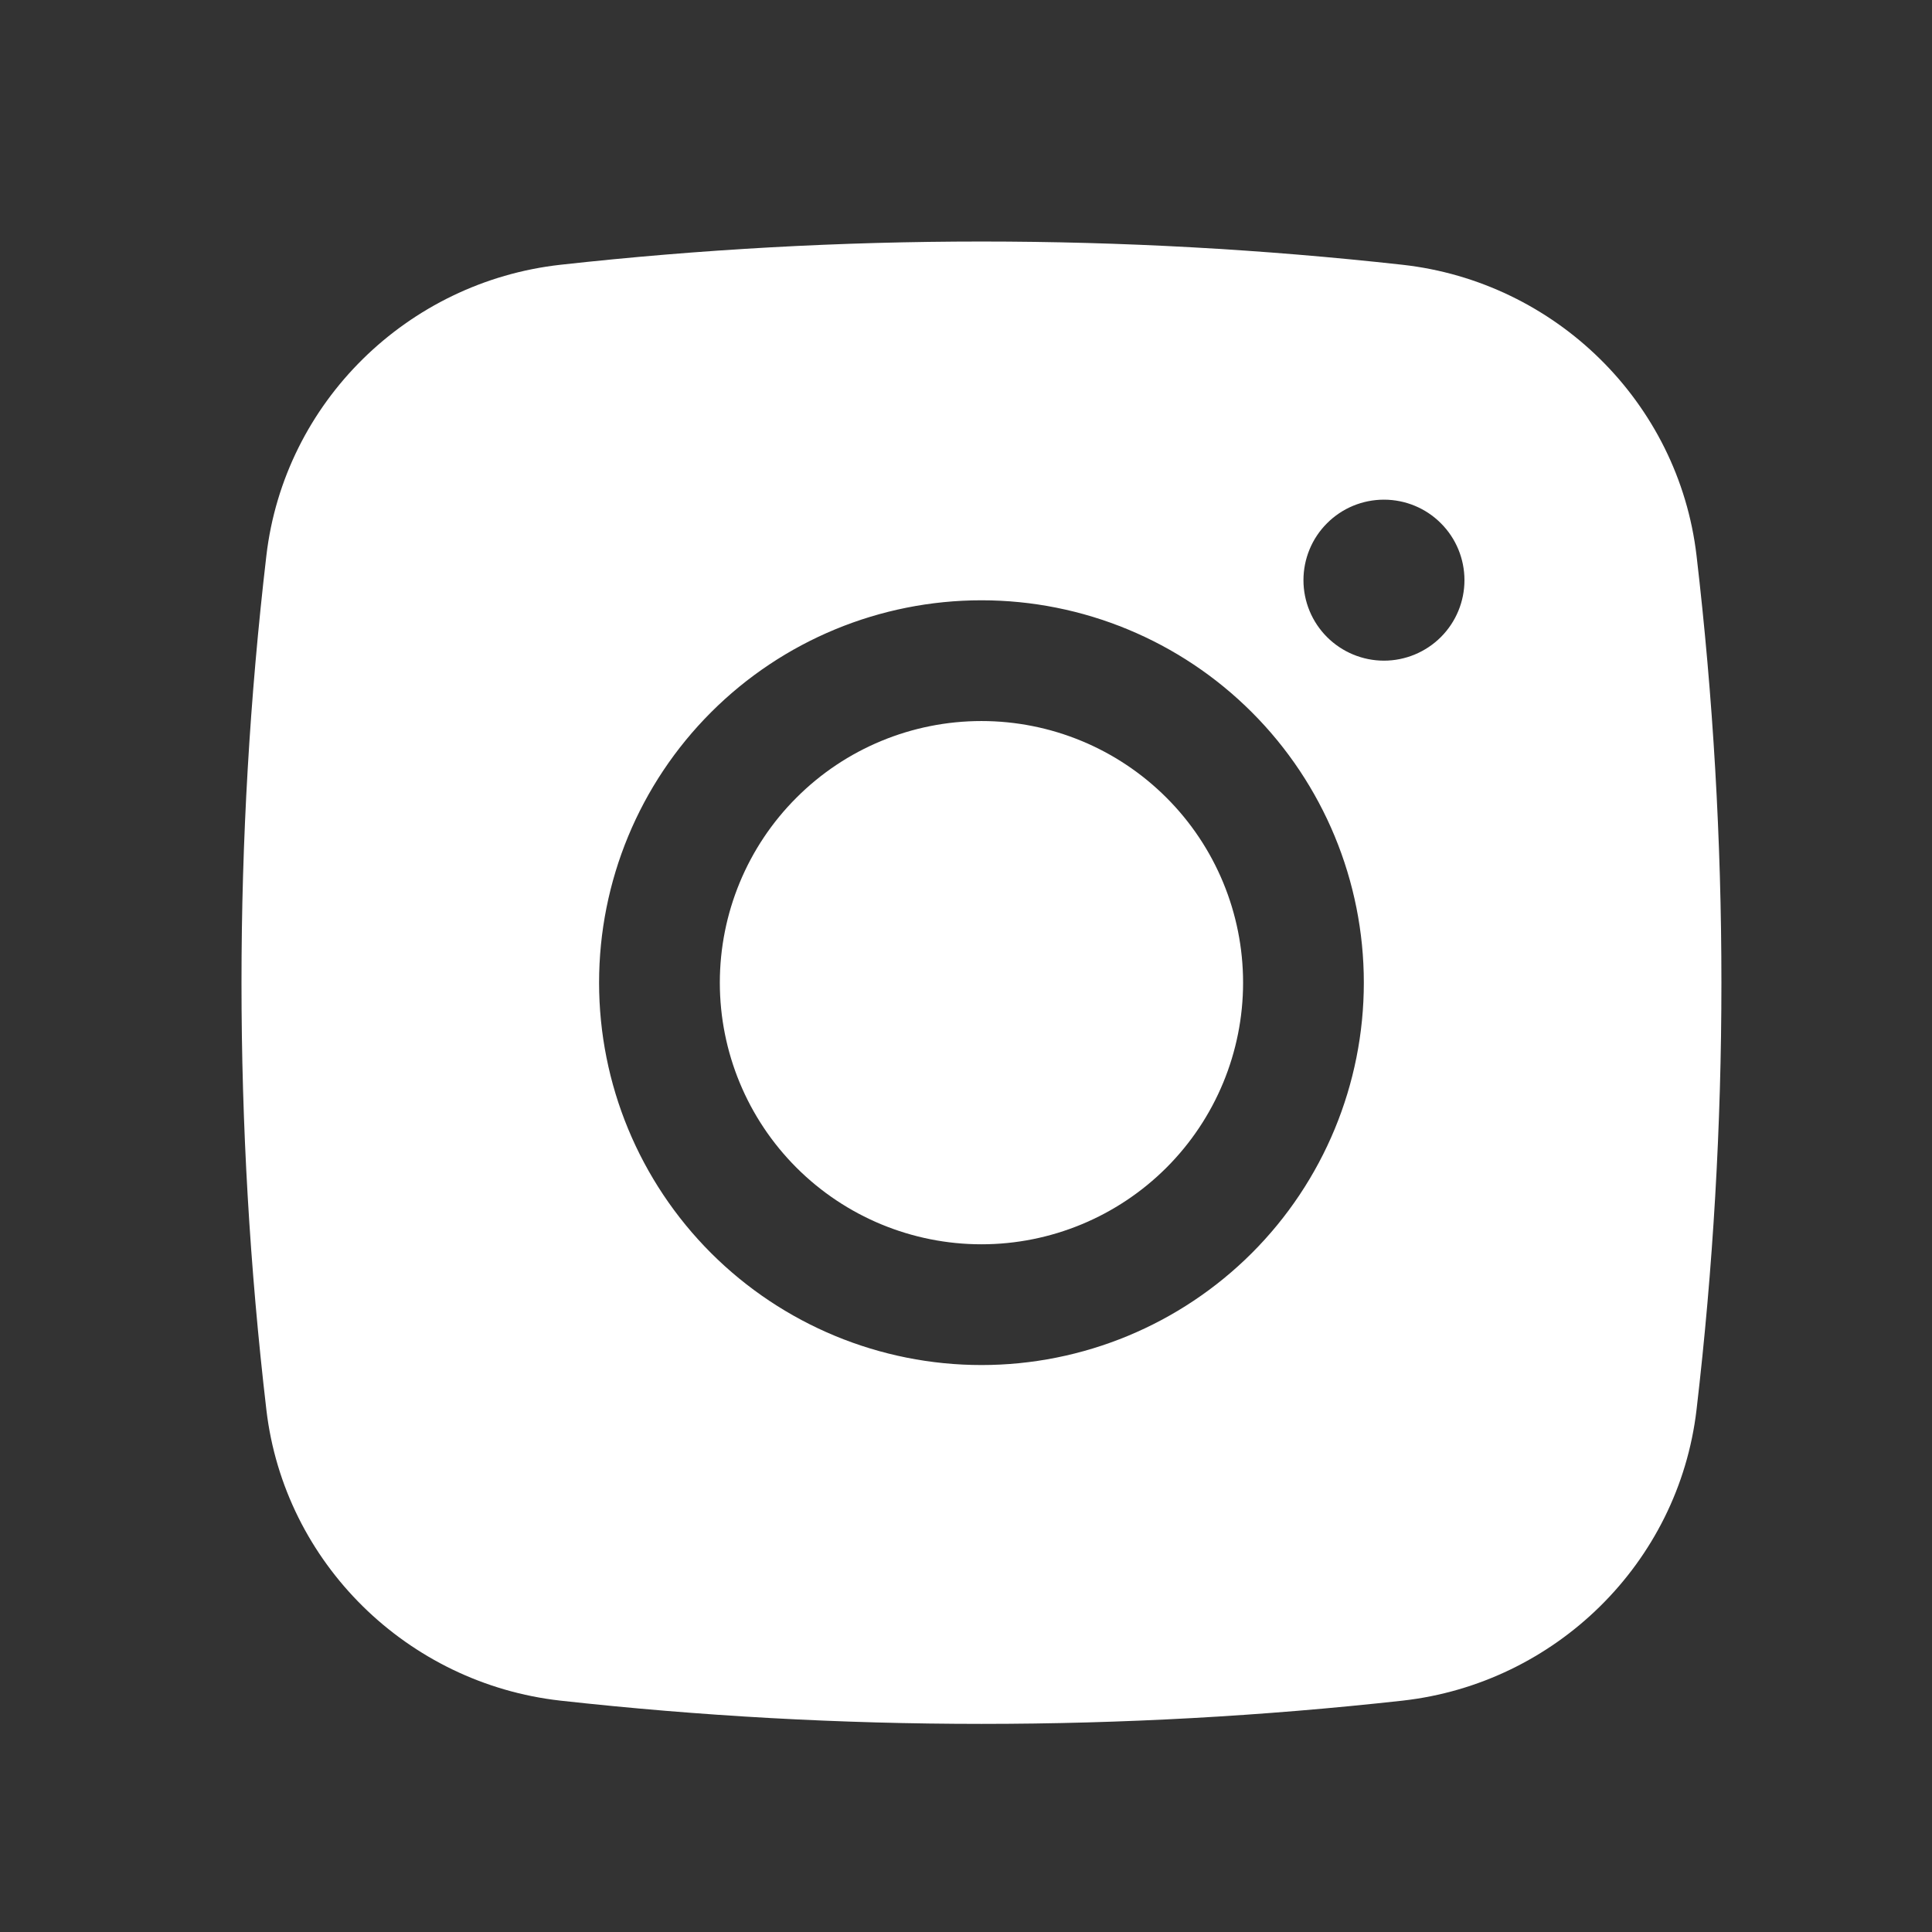
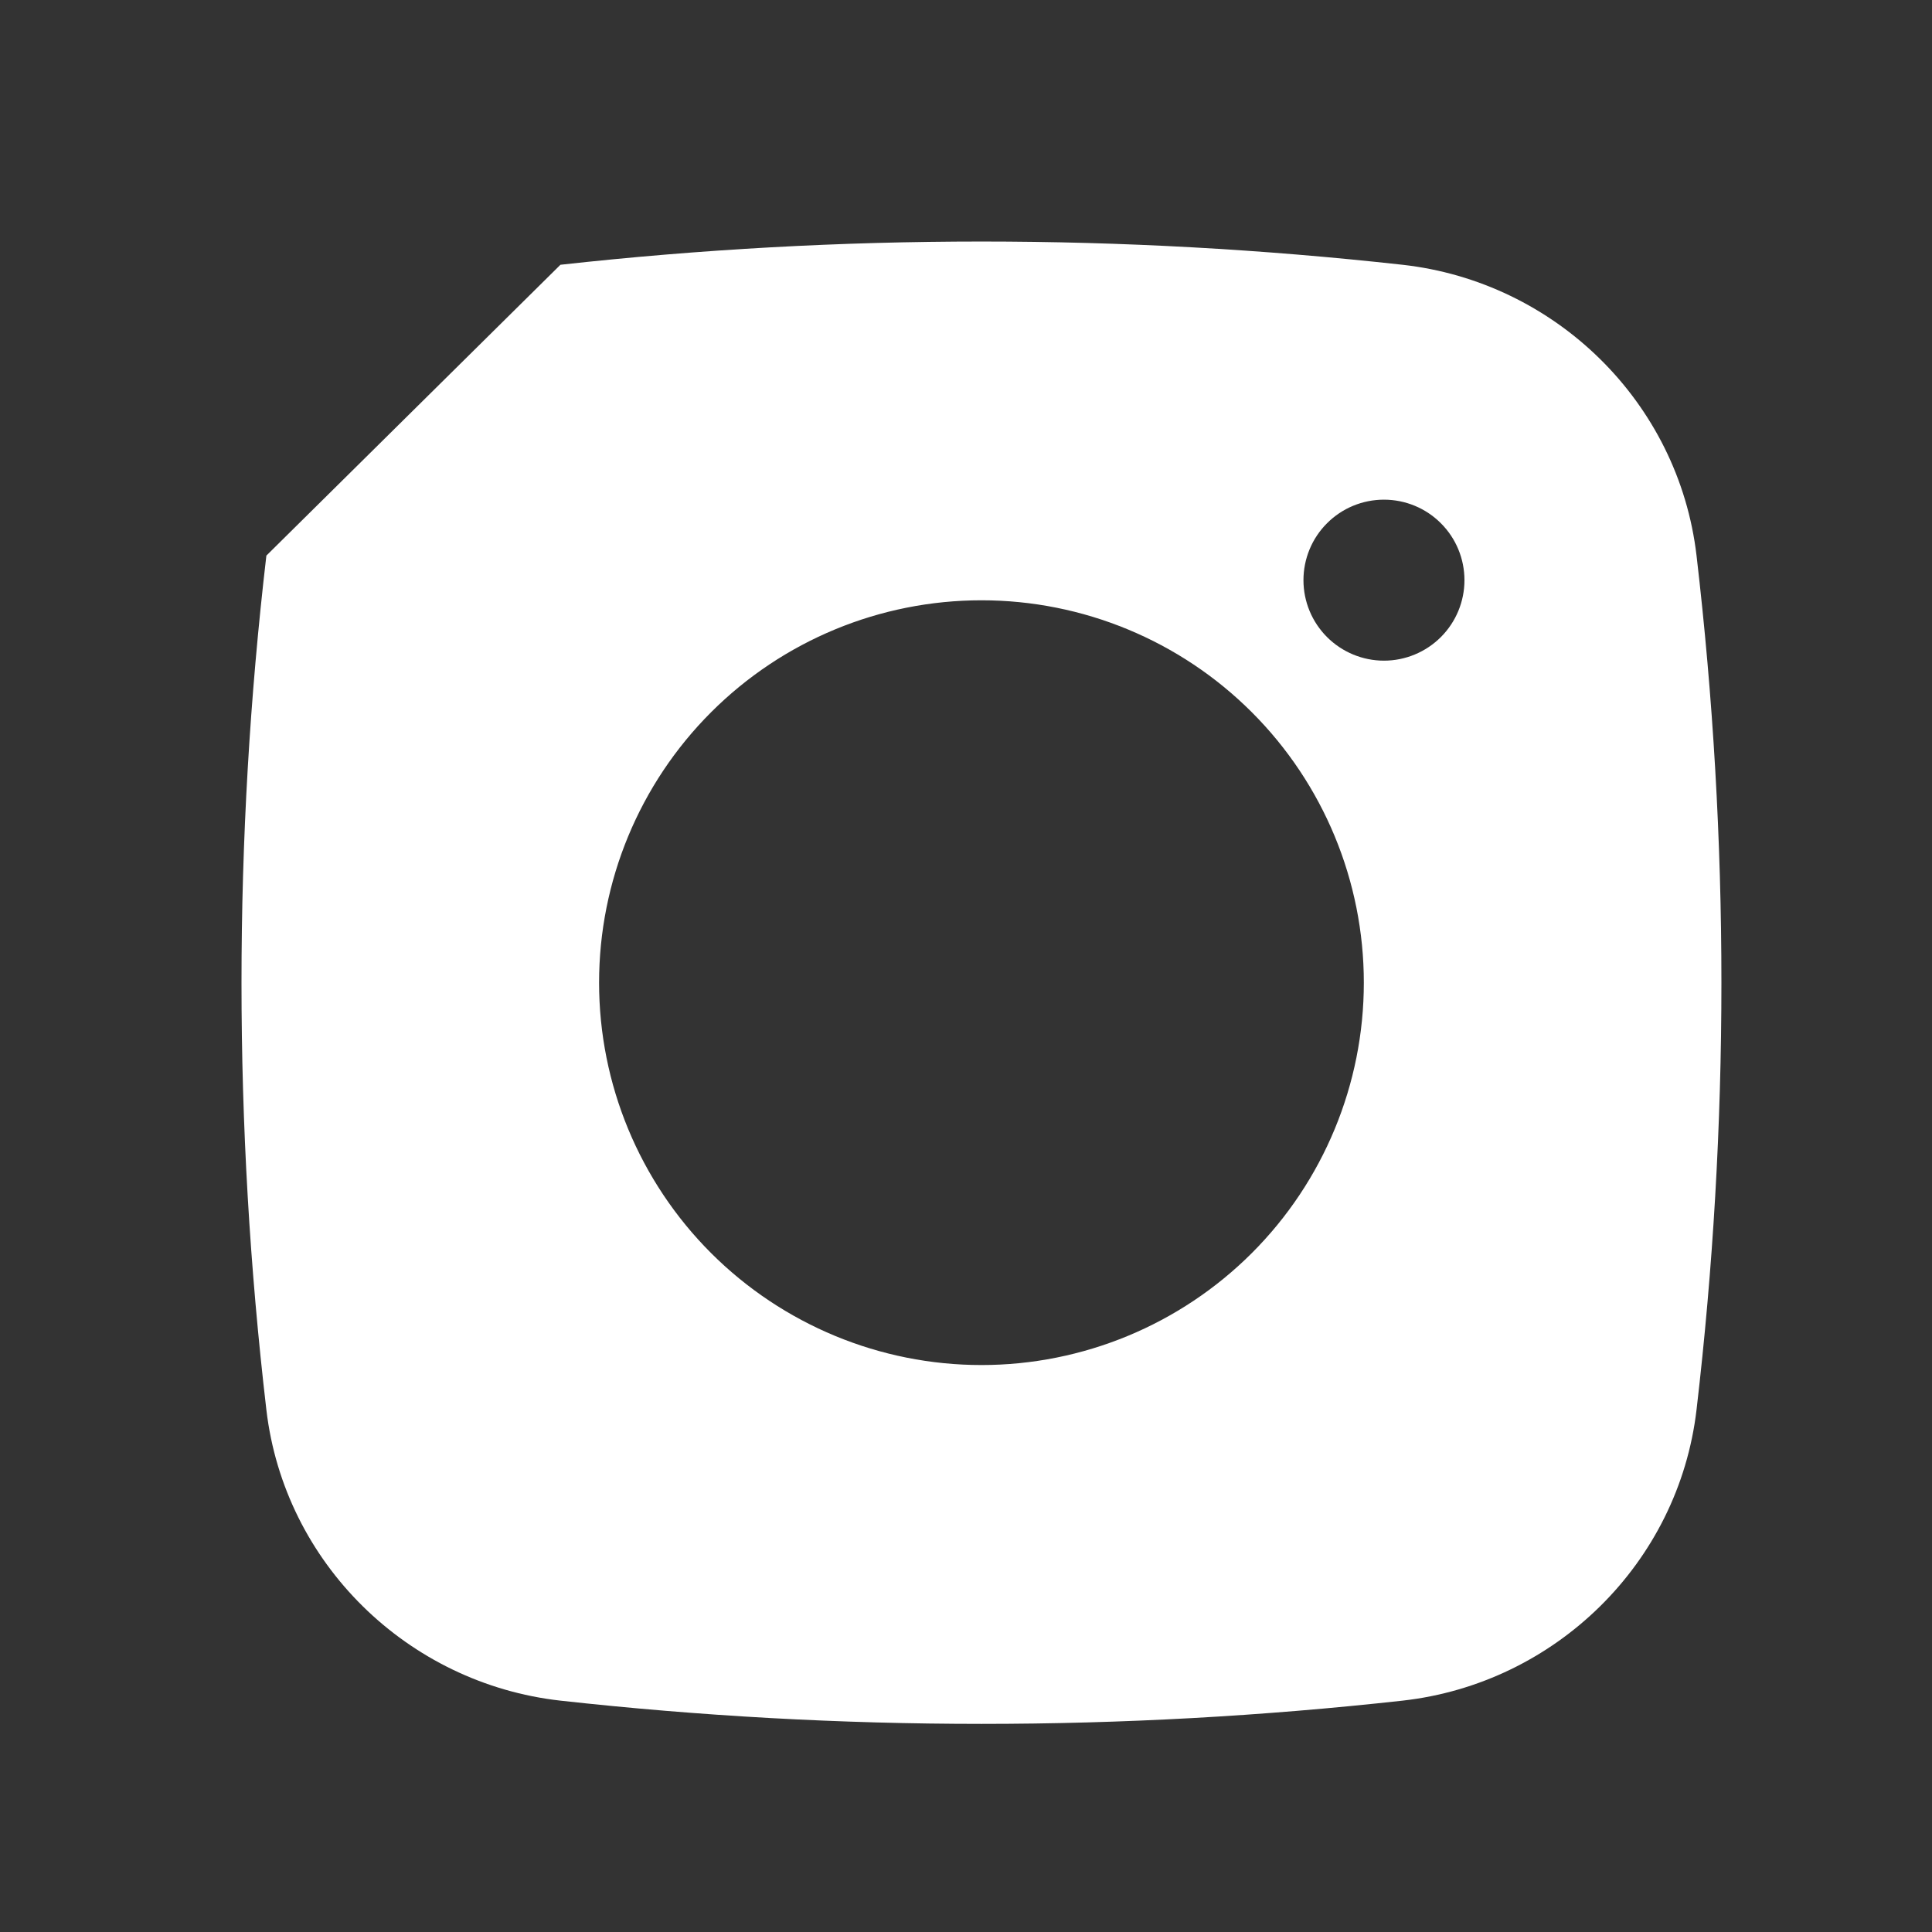
<svg xmlns="http://www.w3.org/2000/svg" width="24" height="24" viewBox="0 0 24 24" fill="none">
  <rect x="0" y="0" width="24" height="24" fill="#333333" stroke="none" />
-   <path d="M12.192 8.957C11.33 8.957 10.503 9.299 9.894 9.909C9.284 10.518 8.942 11.345 8.942 12.207C8.942 13.069 9.284 13.895 9.894 14.505C10.503 15.114 11.33 15.457 12.192 15.457C13.054 15.457 13.88 15.114 14.49 14.505C15.1 13.895 15.442 13.069 15.442 12.207C15.442 11.345 15.1 10.518 14.49 9.909C13.88 9.299 13.054 8.957 12.192 8.957Z" fill="white" />
-   <path fill-rule="evenodd" clip-rule="evenodd" d="M6.962 3.289C10.438 2.904 13.946 2.904 17.422 3.289C19.321 3.501 20.852 4.996 21.075 6.902C21.487 10.427 21.487 13.987 21.075 17.512C20.852 19.418 19.321 20.913 17.423 21.126C13.947 21.511 10.438 21.511 6.962 21.126C5.063 20.913 3.532 19.418 3.309 17.513C2.897 13.988 2.897 10.427 3.309 6.902C3.532 4.996 5.063 3.501 6.962 3.289ZM17.192 6.207C16.927 6.207 16.672 6.312 16.485 6.5C16.297 6.687 16.192 6.942 16.192 7.207C16.192 7.472 16.297 7.726 16.485 7.914C16.672 8.101 16.927 8.207 17.192 8.207C17.457 8.207 17.712 8.101 17.899 7.914C18.087 7.726 18.192 7.472 18.192 7.207C18.192 6.942 18.087 6.687 17.899 6.5C17.712 6.312 17.457 6.207 17.192 6.207ZM7.442 12.207C7.442 10.947 7.942 9.739 8.833 8.848C9.724 7.957 10.932 7.457 12.192 7.457C13.452 7.457 14.66 7.957 15.551 8.848C16.442 9.739 16.942 10.947 16.942 12.207C16.942 13.467 16.442 14.675 15.551 15.566C14.66 16.456 13.452 16.957 12.192 16.957C10.932 16.957 9.724 16.456 8.833 15.566C7.942 14.675 7.442 13.467 7.442 12.207Z" fill="white" />
+   <path fill-rule="evenodd" clip-rule="evenodd" d="M6.962 3.289C10.438 2.904 13.946 2.904 17.422 3.289C19.321 3.501 20.852 4.996 21.075 6.902C21.487 10.427 21.487 13.987 21.075 17.512C20.852 19.418 19.321 20.913 17.423 21.126C13.947 21.511 10.438 21.511 6.962 21.126C5.063 20.913 3.532 19.418 3.309 17.513C2.897 13.988 2.897 10.427 3.309 6.902ZM17.192 6.207C16.927 6.207 16.672 6.312 16.485 6.5C16.297 6.687 16.192 6.942 16.192 7.207C16.192 7.472 16.297 7.726 16.485 7.914C16.672 8.101 16.927 8.207 17.192 8.207C17.457 8.207 17.712 8.101 17.899 7.914C18.087 7.726 18.192 7.472 18.192 7.207C18.192 6.942 18.087 6.687 17.899 6.5C17.712 6.312 17.457 6.207 17.192 6.207ZM7.442 12.207C7.442 10.947 7.942 9.739 8.833 8.848C9.724 7.957 10.932 7.457 12.192 7.457C13.452 7.457 14.66 7.957 15.551 8.848C16.442 9.739 16.942 10.947 16.942 12.207C16.942 13.467 16.442 14.675 15.551 15.566C14.66 16.456 13.452 16.957 12.192 16.957C10.932 16.957 9.724 16.456 8.833 15.566C7.942 14.675 7.442 13.467 7.442 12.207Z" fill="white" />
</svg>